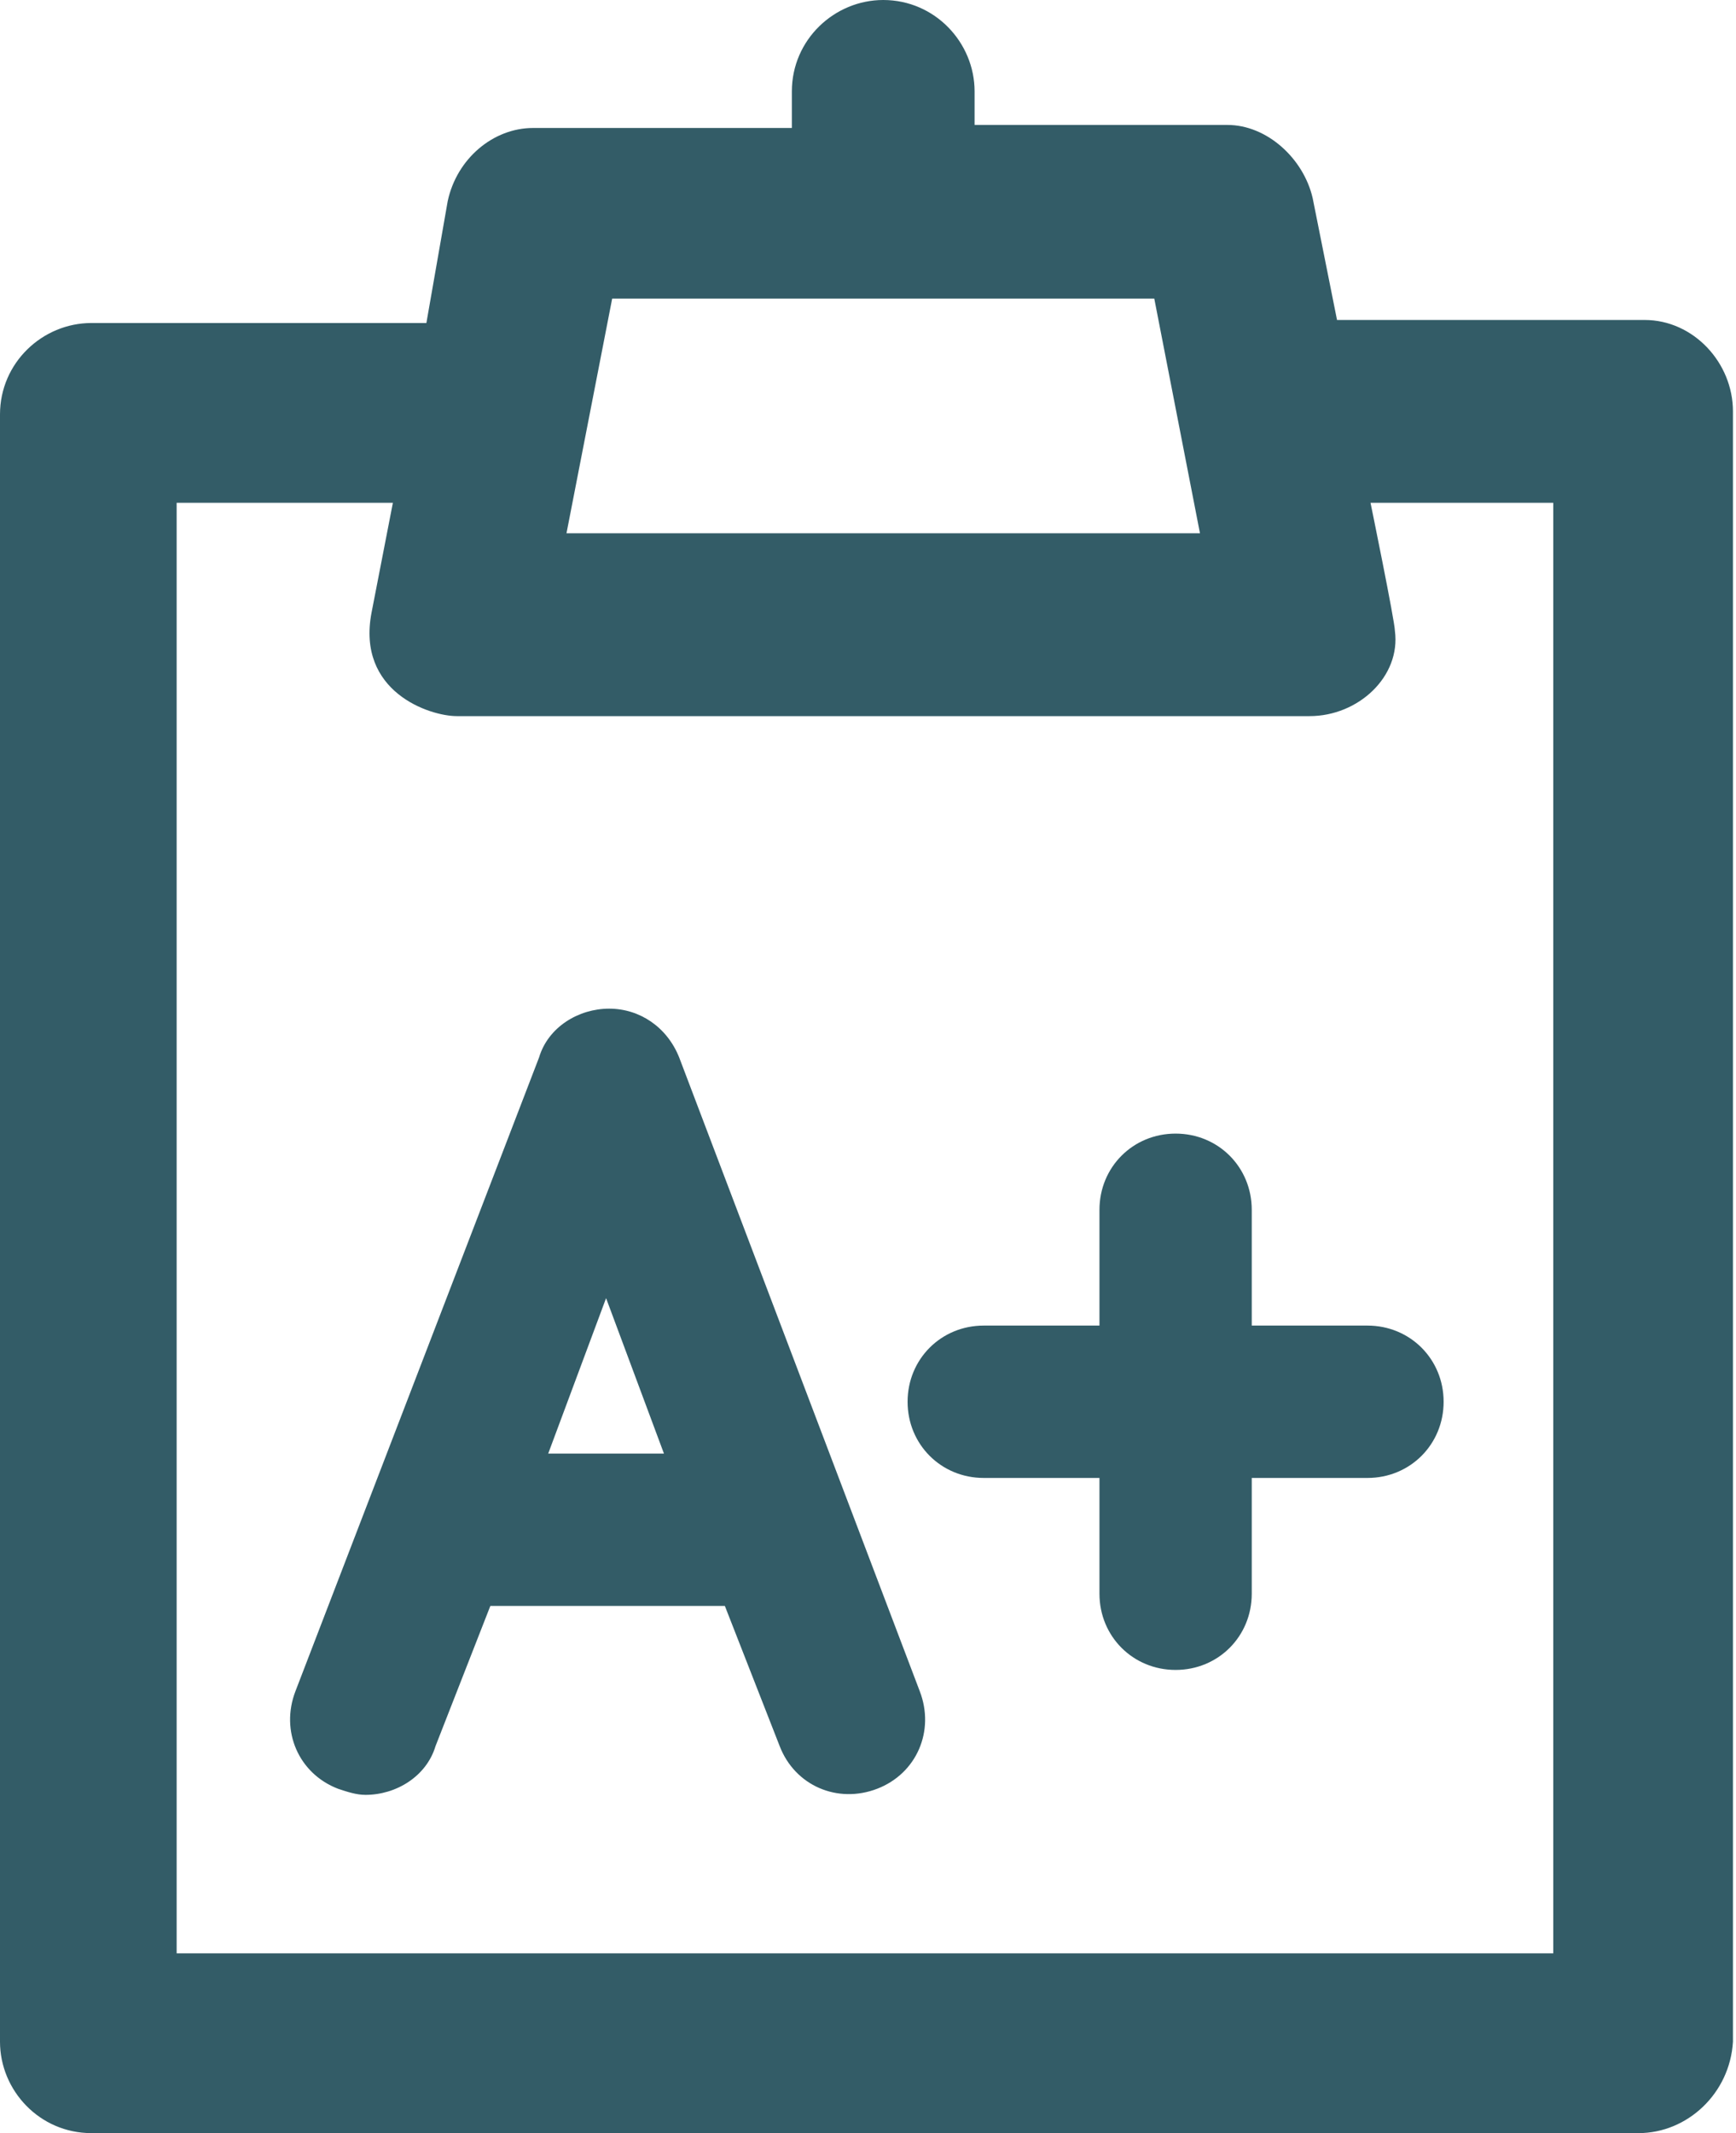
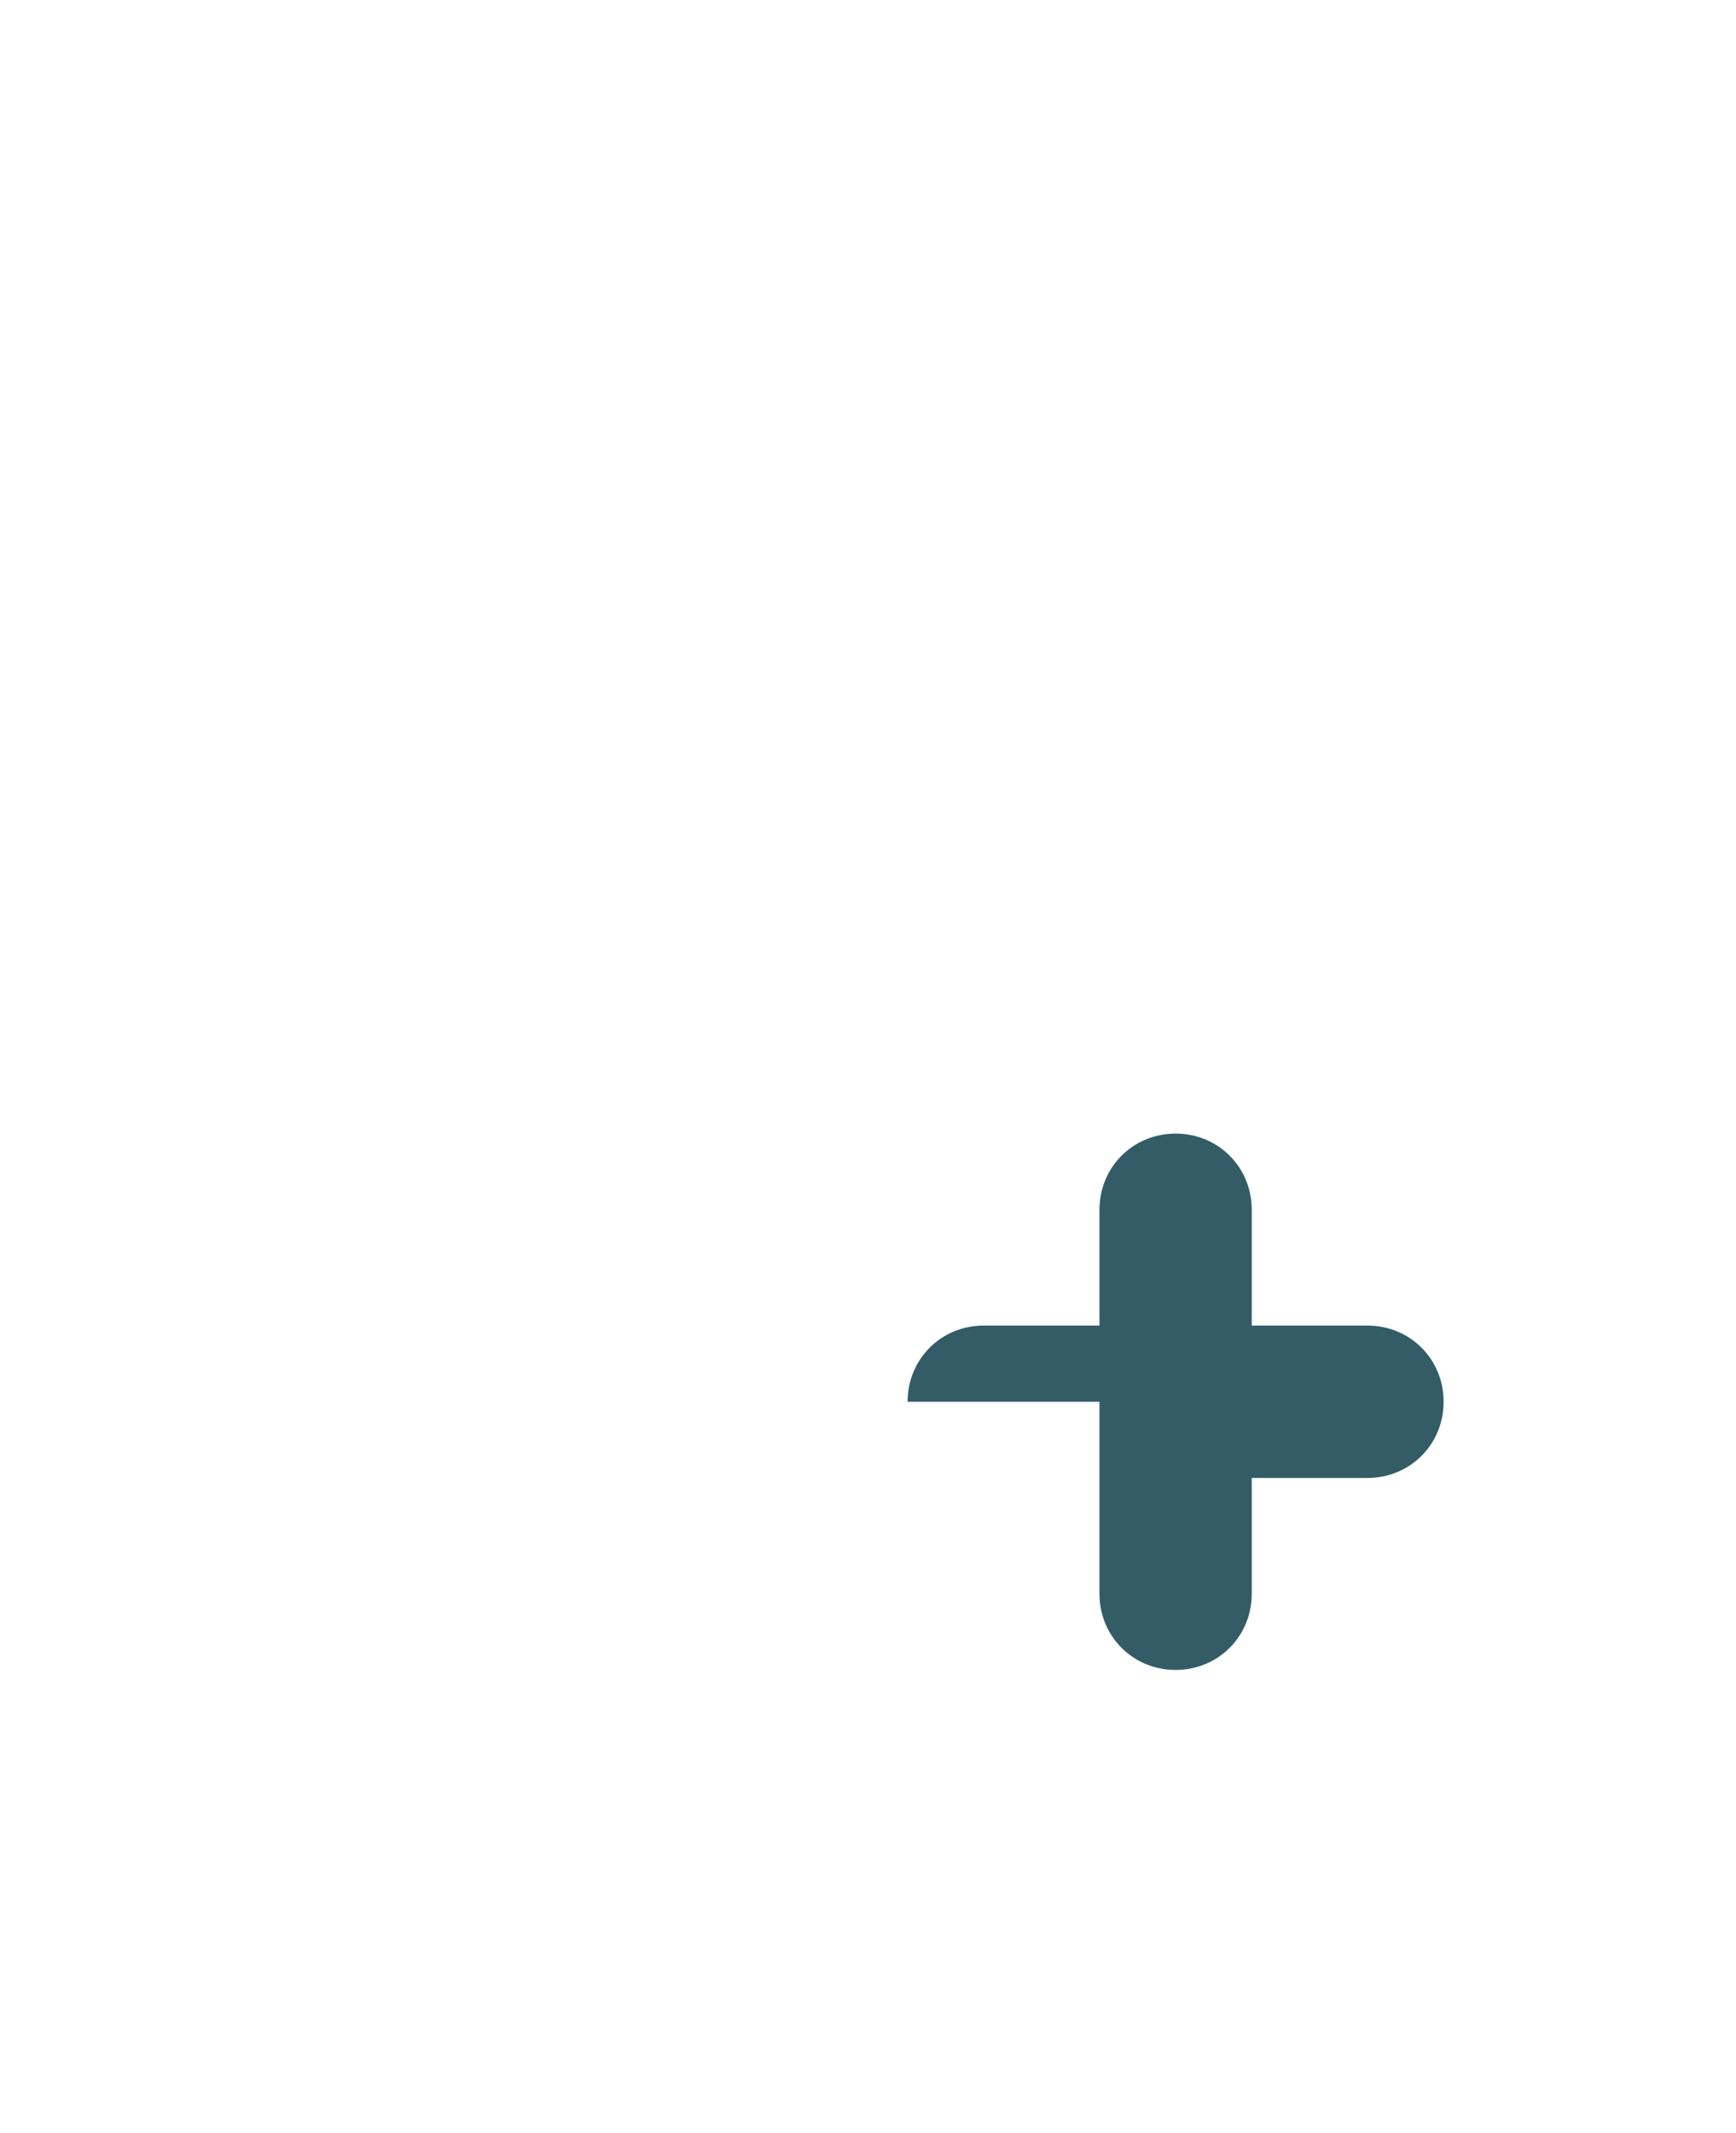
<svg xmlns="http://www.w3.org/2000/svg" width="57" height="70" viewBox="0 0 57 70" fill="none">
  <g clip-path="url(#clip0_423_162)">
-     <path d="M54 10.5H43.9L43.1 6.5C42.8 5.2 41.6 4.1 40.3 4.1H32V3C32 1.4 30.7 0 29 0C27.4 0 26 1.3 26 3V4.2H17.5C16.2 4.2 15 5.2 14.7 6.6L14 10.6H3C1.4 10.6 0 11.9 0 13.6V67C0 68.6 1.3 70 3 70H53.8C55.4 70 56.8 68.7 56.9 67V13.5C56.9 11.9 55.6 10.5 54 10.5ZM37.9 9.8L39.4 17.5H18.6L20.1 9.8H37.9ZM51 64.1H5.8V16.5H12.9L12.2 20.1C11.7 22.7 14.1 23.5 15 23.5H43C44.6 23.5 46 22.2 45.8 20.7C45.8 20.4 45 16.5 45 16.5H51V64.1Z" fill="#335C67" />
-     <path d="M22.3 34.7C21.9 33.7 21 33.1 20 33.1C19 33.1 18 33.7 17.7 34.7L9.7 55.5C9.2 56.8 9.8 58.2 11.1 58.7C11.4 58.8 11.7 58.9 12 58.9C13 58.9 14 58.3 14.3 57.3L16.1 52.7H23.8L25.6 57.3C26.1 58.6 27.5 59.2 28.8 58.7C30.1 58.2 30.7 56.8 30.2 55.5L22.3 34.7ZM18 47.7L19.9 42.6L21.8 47.7H18Z" fill="#335C67" />
-     <path d="M44.9 43.5H41.1V39.7C41.1 38.3 40 37.2 38.6 37.2C37.2 37.2 36.1 38.3 36.1 39.7V43.5H32.3C30.9 43.5 29.8 44.6 29.8 46C29.8 47.4 30.9 48.5 32.3 48.5H36.1V52.3C36.1 53.7 37.2 54.8 38.6 54.8C40 54.8 41.1 53.7 41.1 52.3V48.5H44.9C46.3 48.5 47.4 47.4 47.4 46C47.4 44.6 46.3 43.5 44.9 43.5Z" fill="#335C67" />
+     <path d="M44.9 43.5H41.1V39.7C41.1 38.3 40 37.2 38.6 37.2C37.2 37.2 36.1 38.3 36.1 39.7V43.5H32.3C30.9 43.5 29.8 44.6 29.8 46H36.1V52.3C36.1 53.7 37.2 54.8 38.6 54.8C40 54.8 41.1 53.7 41.1 52.3V48.5H44.9C46.3 48.5 47.4 47.4 47.4 46C47.4 44.6 46.3 43.5 44.9 43.5Z" fill="#335C67" />
  </g>
  <defs>
    <clipPath id="clip0_423_162">
      <rect width="57" height="70" fill="white" />
    </clipPath>
  </defs>
</svg>